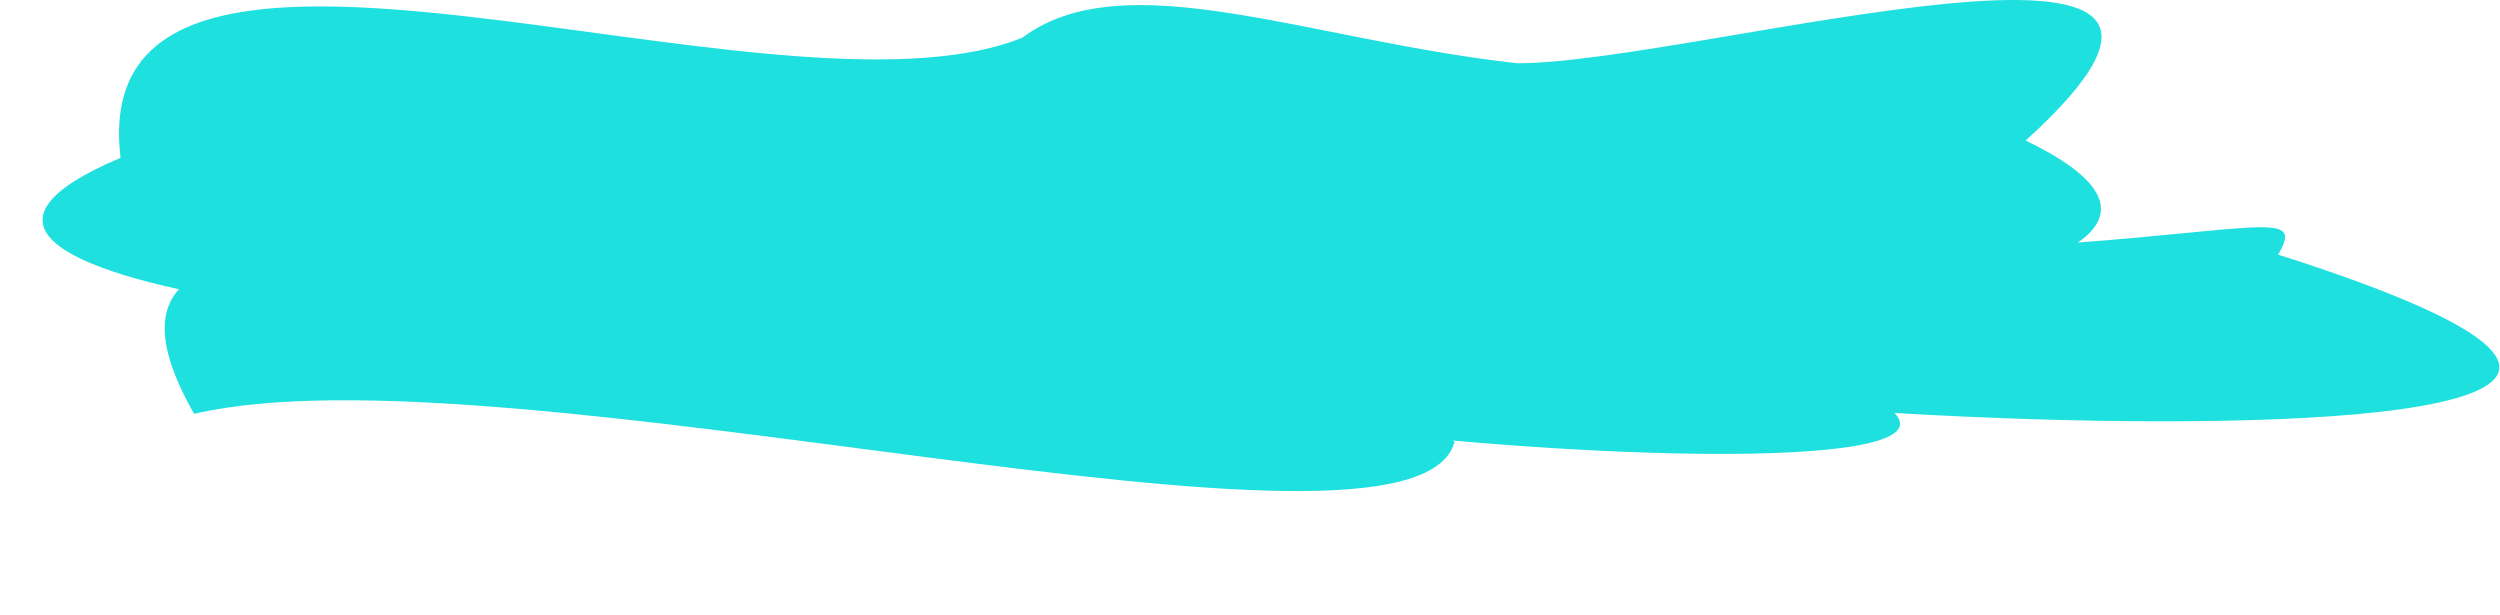
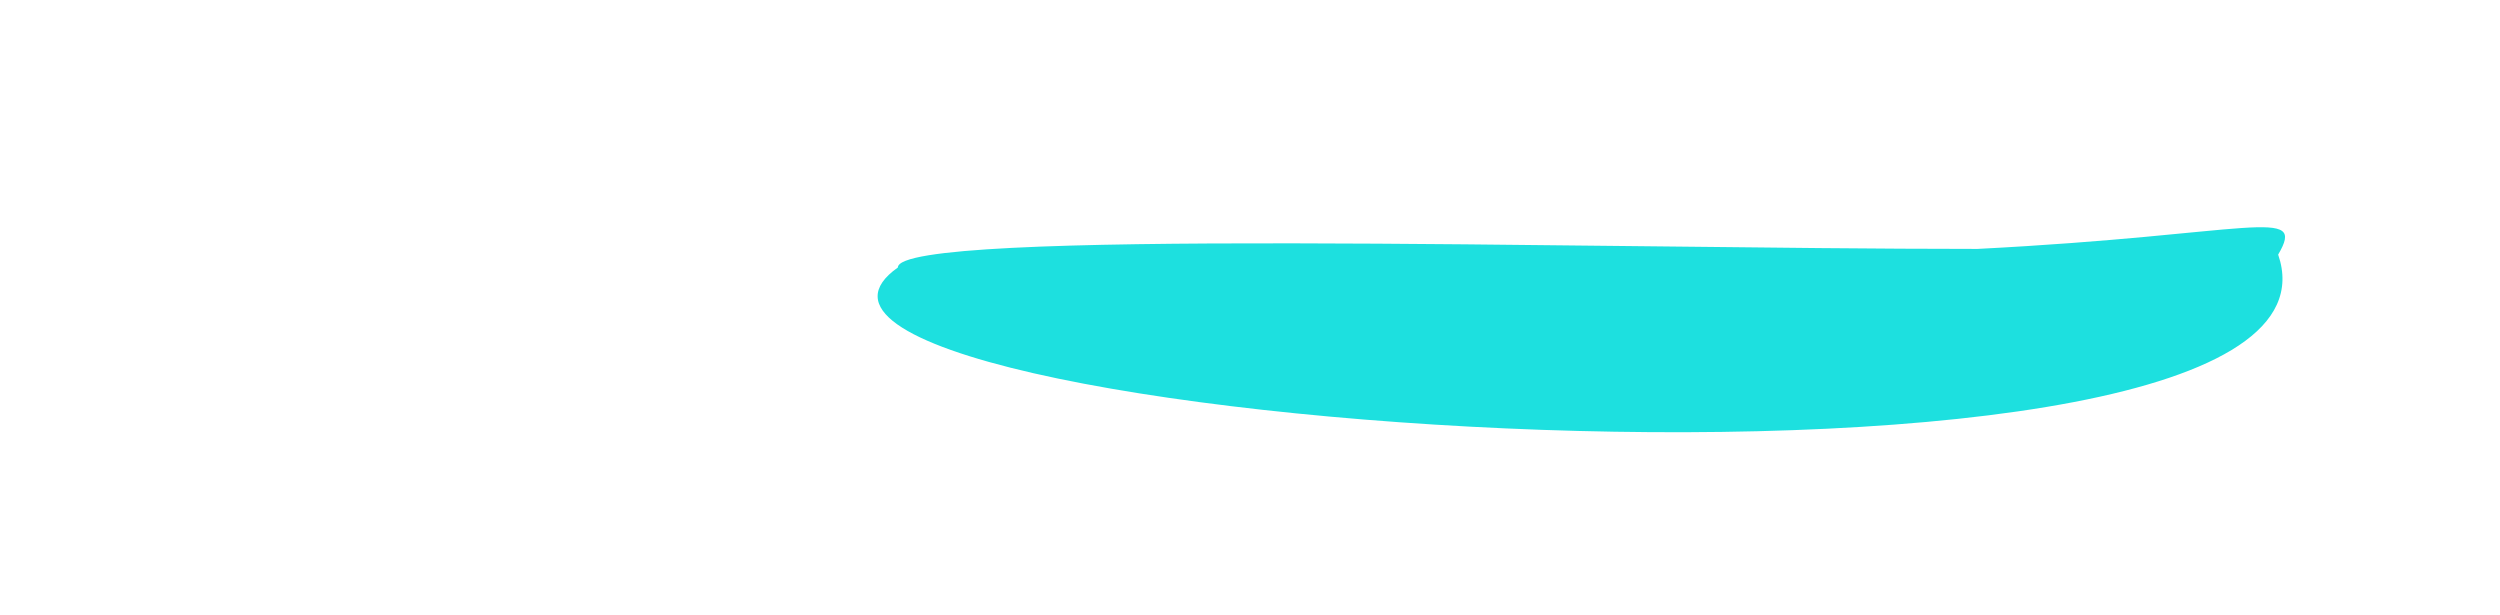
<svg xmlns="http://www.w3.org/2000/svg" width="2034" height="500" viewBox="0 0 2034 500" fill="none">
-   <path d="M157.929 336.69C20.444 95.035 512.246 286.861 694.119 183.256C795.216 183.256 877.171 210.015 877.171 243.023C877.171 276.032 1121.42 288.223 1183.41 359.566C1150.02 482.368 411.686 277.403 157.929 336.69Z" fill="#1DE0DF" />
-   <path d="M730.505 217.631C730.505 185.375 1293.4 202.519 1608.84 202.519C1832.5 191.061 1877 167.061 1853.51 207.15C2588.08 441.317 794.094 304.084 1437.13 290.742C1935.66 444.868 548.632 346.163 730.505 217.631Z" fill="#1DE0DF" />
-   <path d="M831.849 30.618C915 -31.439 1064.09 32.557 1234.58 51.481C1381.49 51.481 1883.02 -98.876 1648.12 114.326C2128.52 346.913 -391.381 334.796 98.072 128.432C67.04 -130.649 629.5 112.561 831.849 30.618Z" fill="#1DE0DF" />
+   <path d="M730.505 217.631C730.505 185.375 1293.4 202.519 1608.84 202.519C1832.5 191.061 1877 167.061 1853.51 207.15C1935.66 444.868 548.632 346.163 730.505 217.631Z" fill="#1DE0DF" />
</svg>